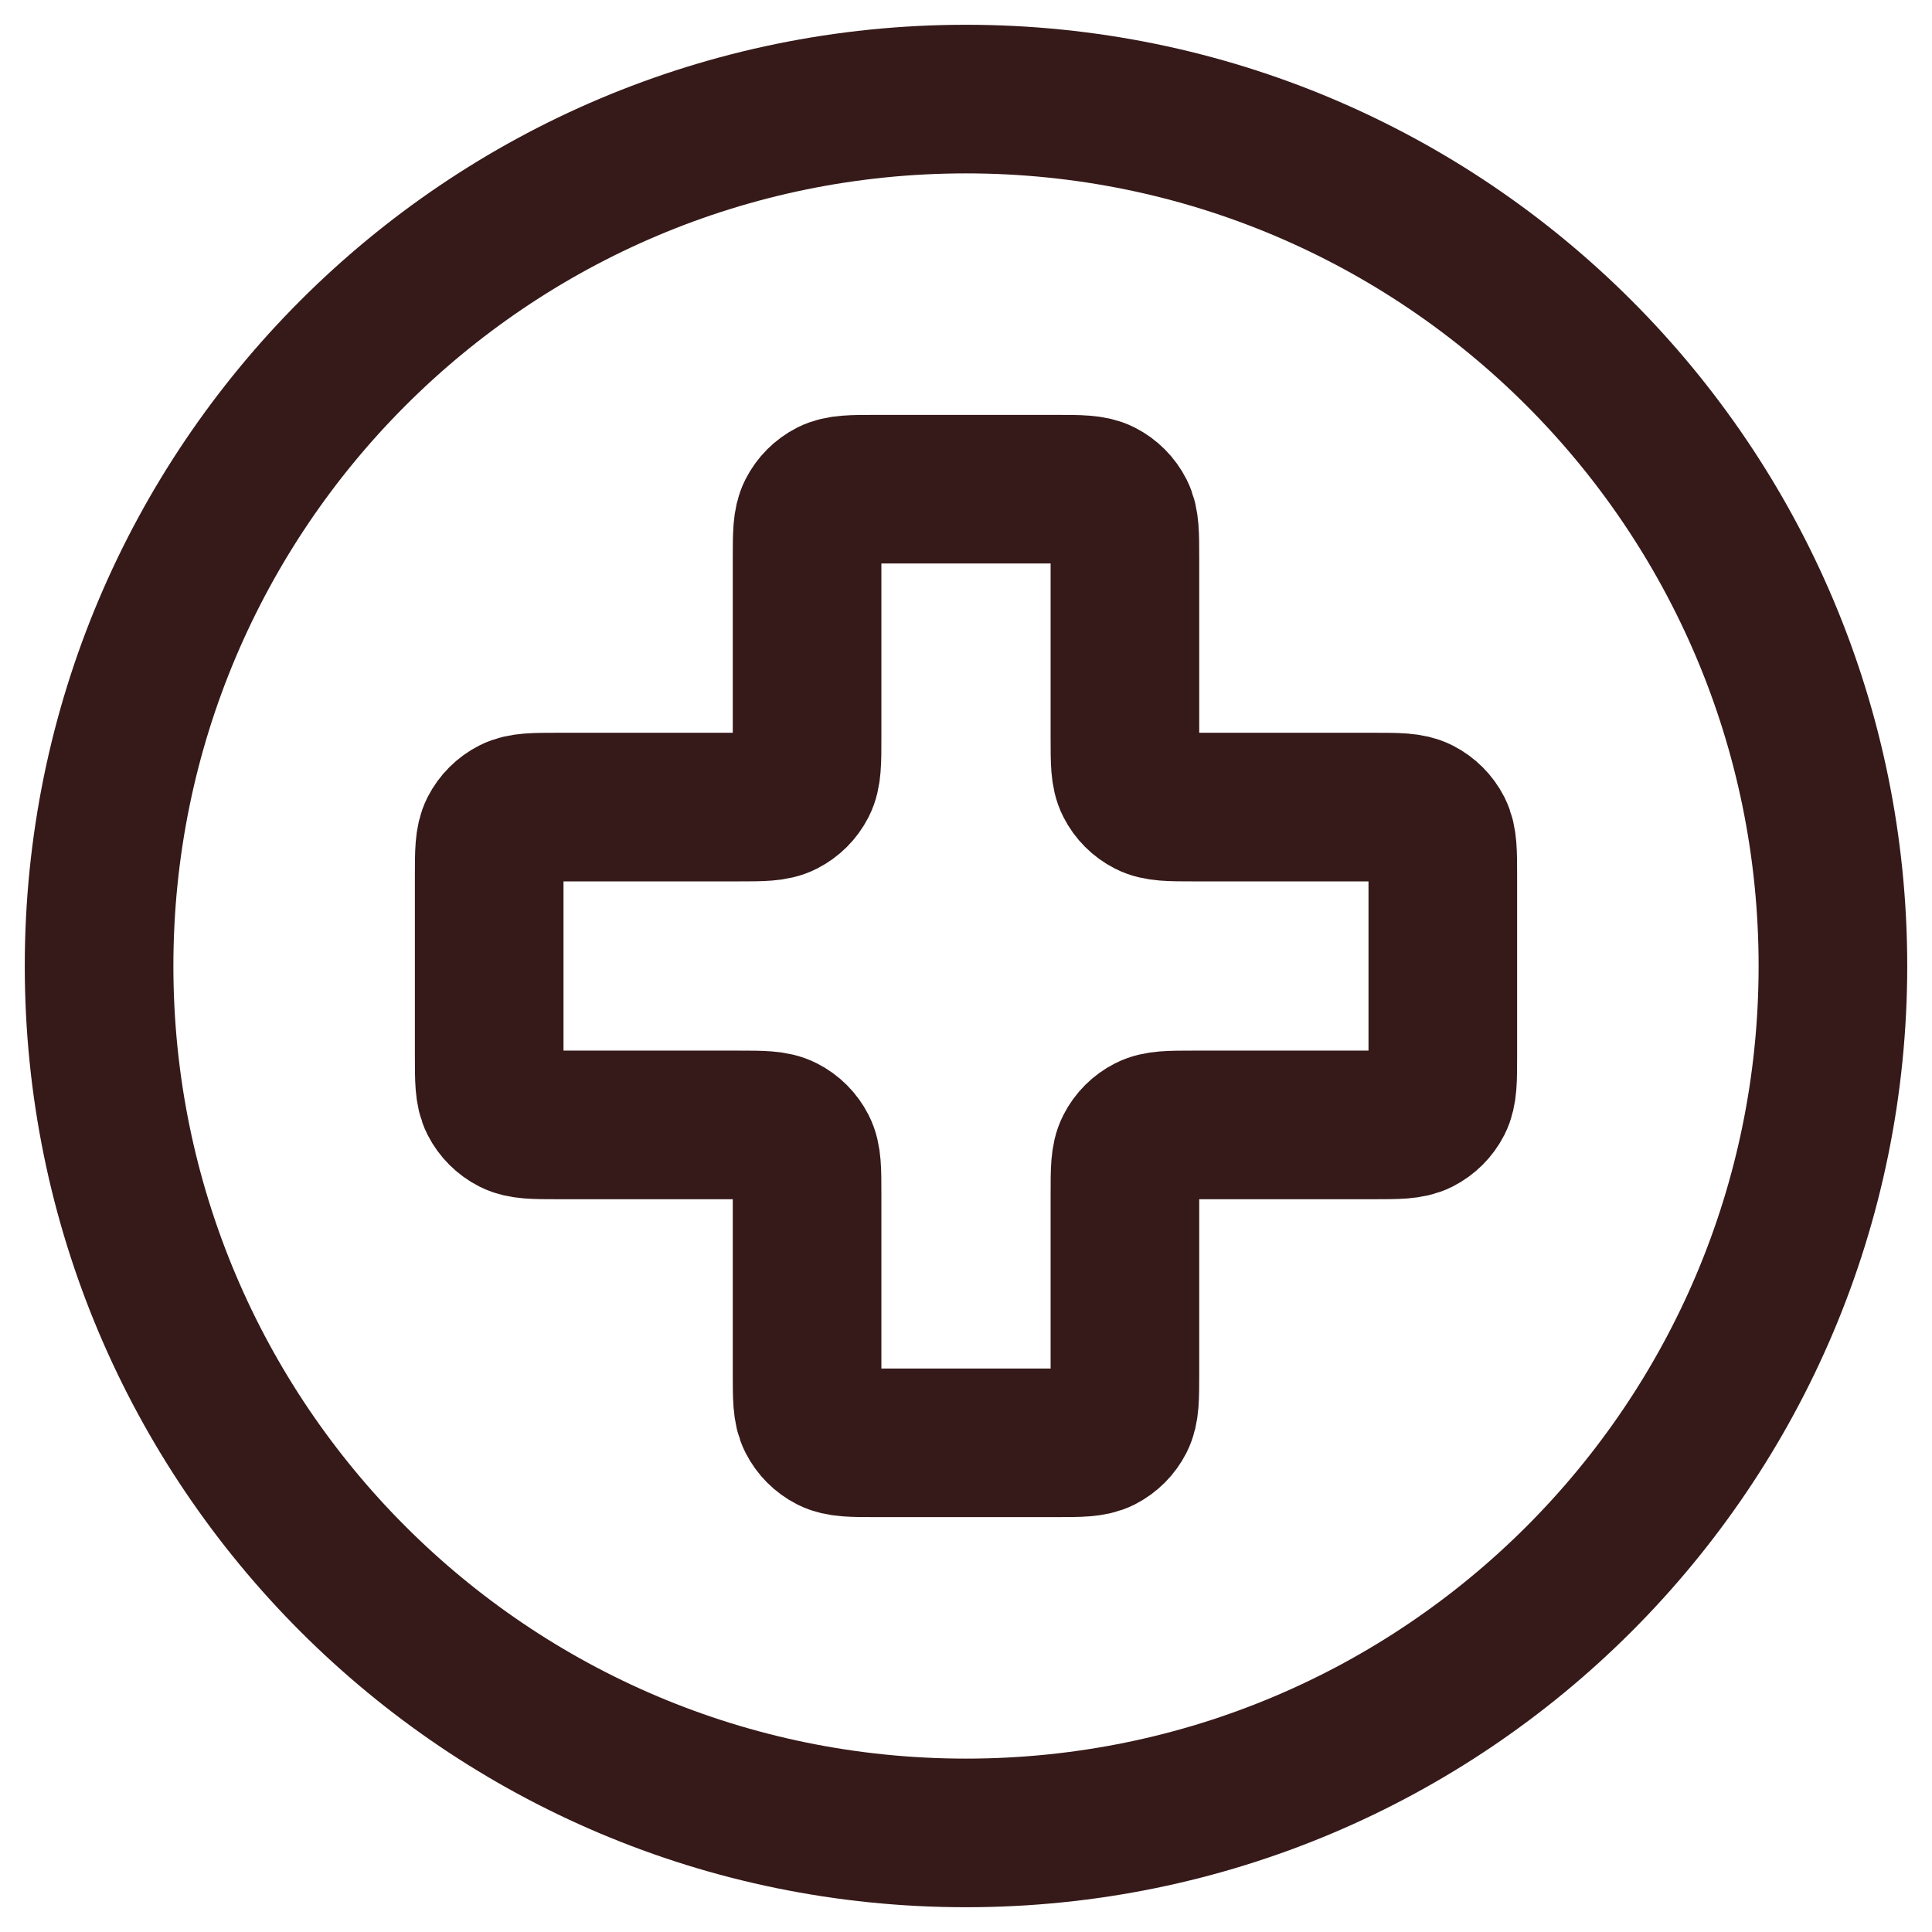
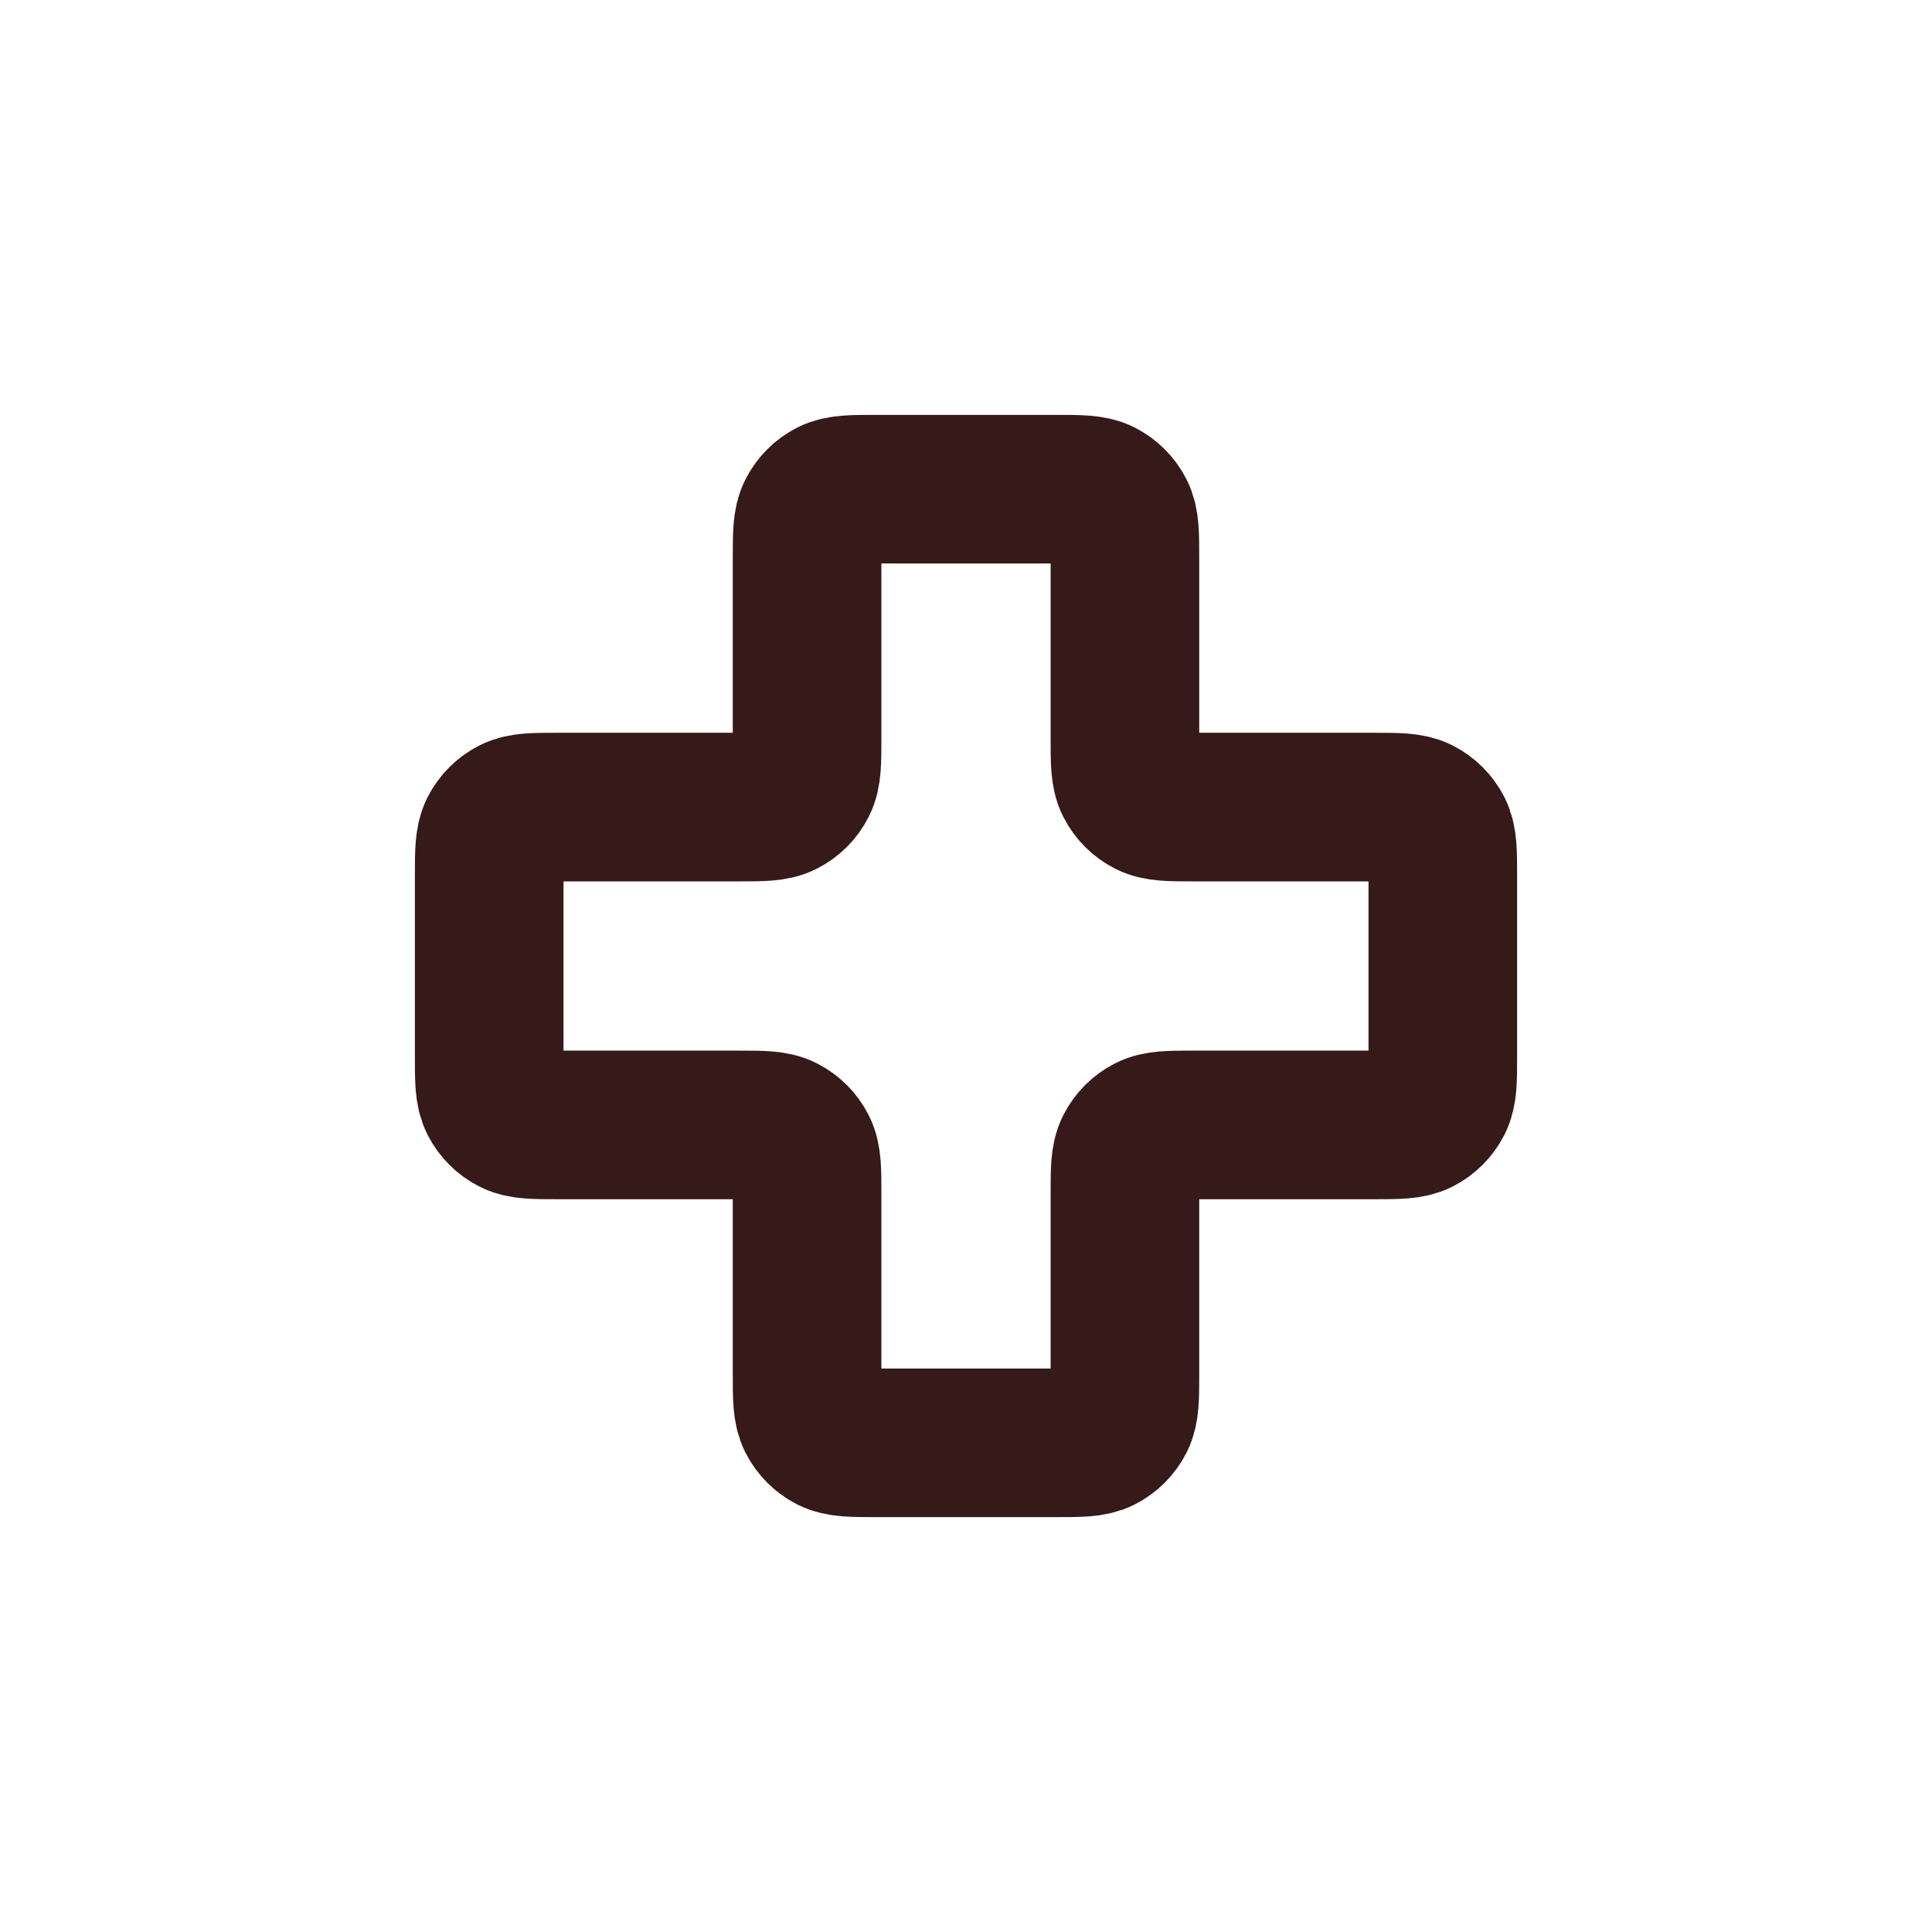
<svg xmlns="http://www.w3.org/2000/svg" width="39" height="39" viewBox="0 0 39 39" fill="none">
-   <path d="M19.5 37C29.165 37 37 29.165 37 19.5C37 9.835 29.165 2 19.5 2C9.835 2 2 9.835 2 19.5C2 29.165 9.835 37 19.5 37Z" stroke="#361919" stroke-width="3" stroke-linecap="round" stroke-linejoin="round" />
  <path d="M22.708 11.275C22.708 10.785 22.708 10.54 22.613 10.353C22.529 10.188 22.395 10.054 22.231 9.97C22.043 9.875 21.798 9.875 21.308 9.875H17.692C17.202 9.875 16.957 9.875 16.769 9.97C16.605 10.054 16.471 10.188 16.387 10.353C16.292 10.54 16.292 10.785 16.292 11.275V14.892C16.292 15.382 16.292 15.627 16.196 15.814C16.112 15.979 15.979 16.112 15.814 16.196C15.627 16.292 15.382 16.292 14.892 16.292H11.275C10.785 16.292 10.54 16.292 10.353 16.387C10.188 16.471 10.054 16.605 9.97 16.769C9.875 16.957 9.875 17.202 9.875 17.692V21.308C9.875 21.798 9.875 22.043 9.97 22.231C10.054 22.395 10.188 22.529 10.353 22.613C10.54 22.708 10.785 22.708 11.275 22.708H14.892C15.382 22.708 15.627 22.708 15.814 22.804C15.979 22.888 16.112 23.021 16.196 23.186C16.292 23.373 16.292 23.618 16.292 24.108V27.725C16.292 28.215 16.292 28.46 16.387 28.647C16.471 28.812 16.605 28.946 16.769 29.03C16.957 29.125 17.202 29.125 17.692 29.125H21.308C21.798 29.125 22.043 29.125 22.231 29.03C22.395 28.946 22.529 28.812 22.613 28.647C22.708 28.46 22.708 28.215 22.708 27.725V24.108C22.708 23.618 22.708 23.373 22.804 23.186C22.888 23.021 23.021 22.888 23.186 22.804C23.373 22.708 23.618 22.708 24.108 22.708H27.725C28.215 22.708 28.46 22.708 28.647 22.613C28.812 22.529 28.946 22.395 29.03 22.231C29.125 22.043 29.125 21.798 29.125 21.308V17.692C29.125 17.202 29.125 16.957 29.03 16.769C28.946 16.605 28.812 16.471 28.647 16.387C28.46 16.292 28.215 16.292 27.725 16.292H24.108C23.618 16.292 23.373 16.292 23.186 16.196C23.021 16.112 22.888 15.979 22.804 15.814C22.708 15.627 22.708 15.382 22.708 14.892V11.275Z" stroke="#361919" stroke-width="3" stroke-linecap="round" stroke-linejoin="round" />
</svg>